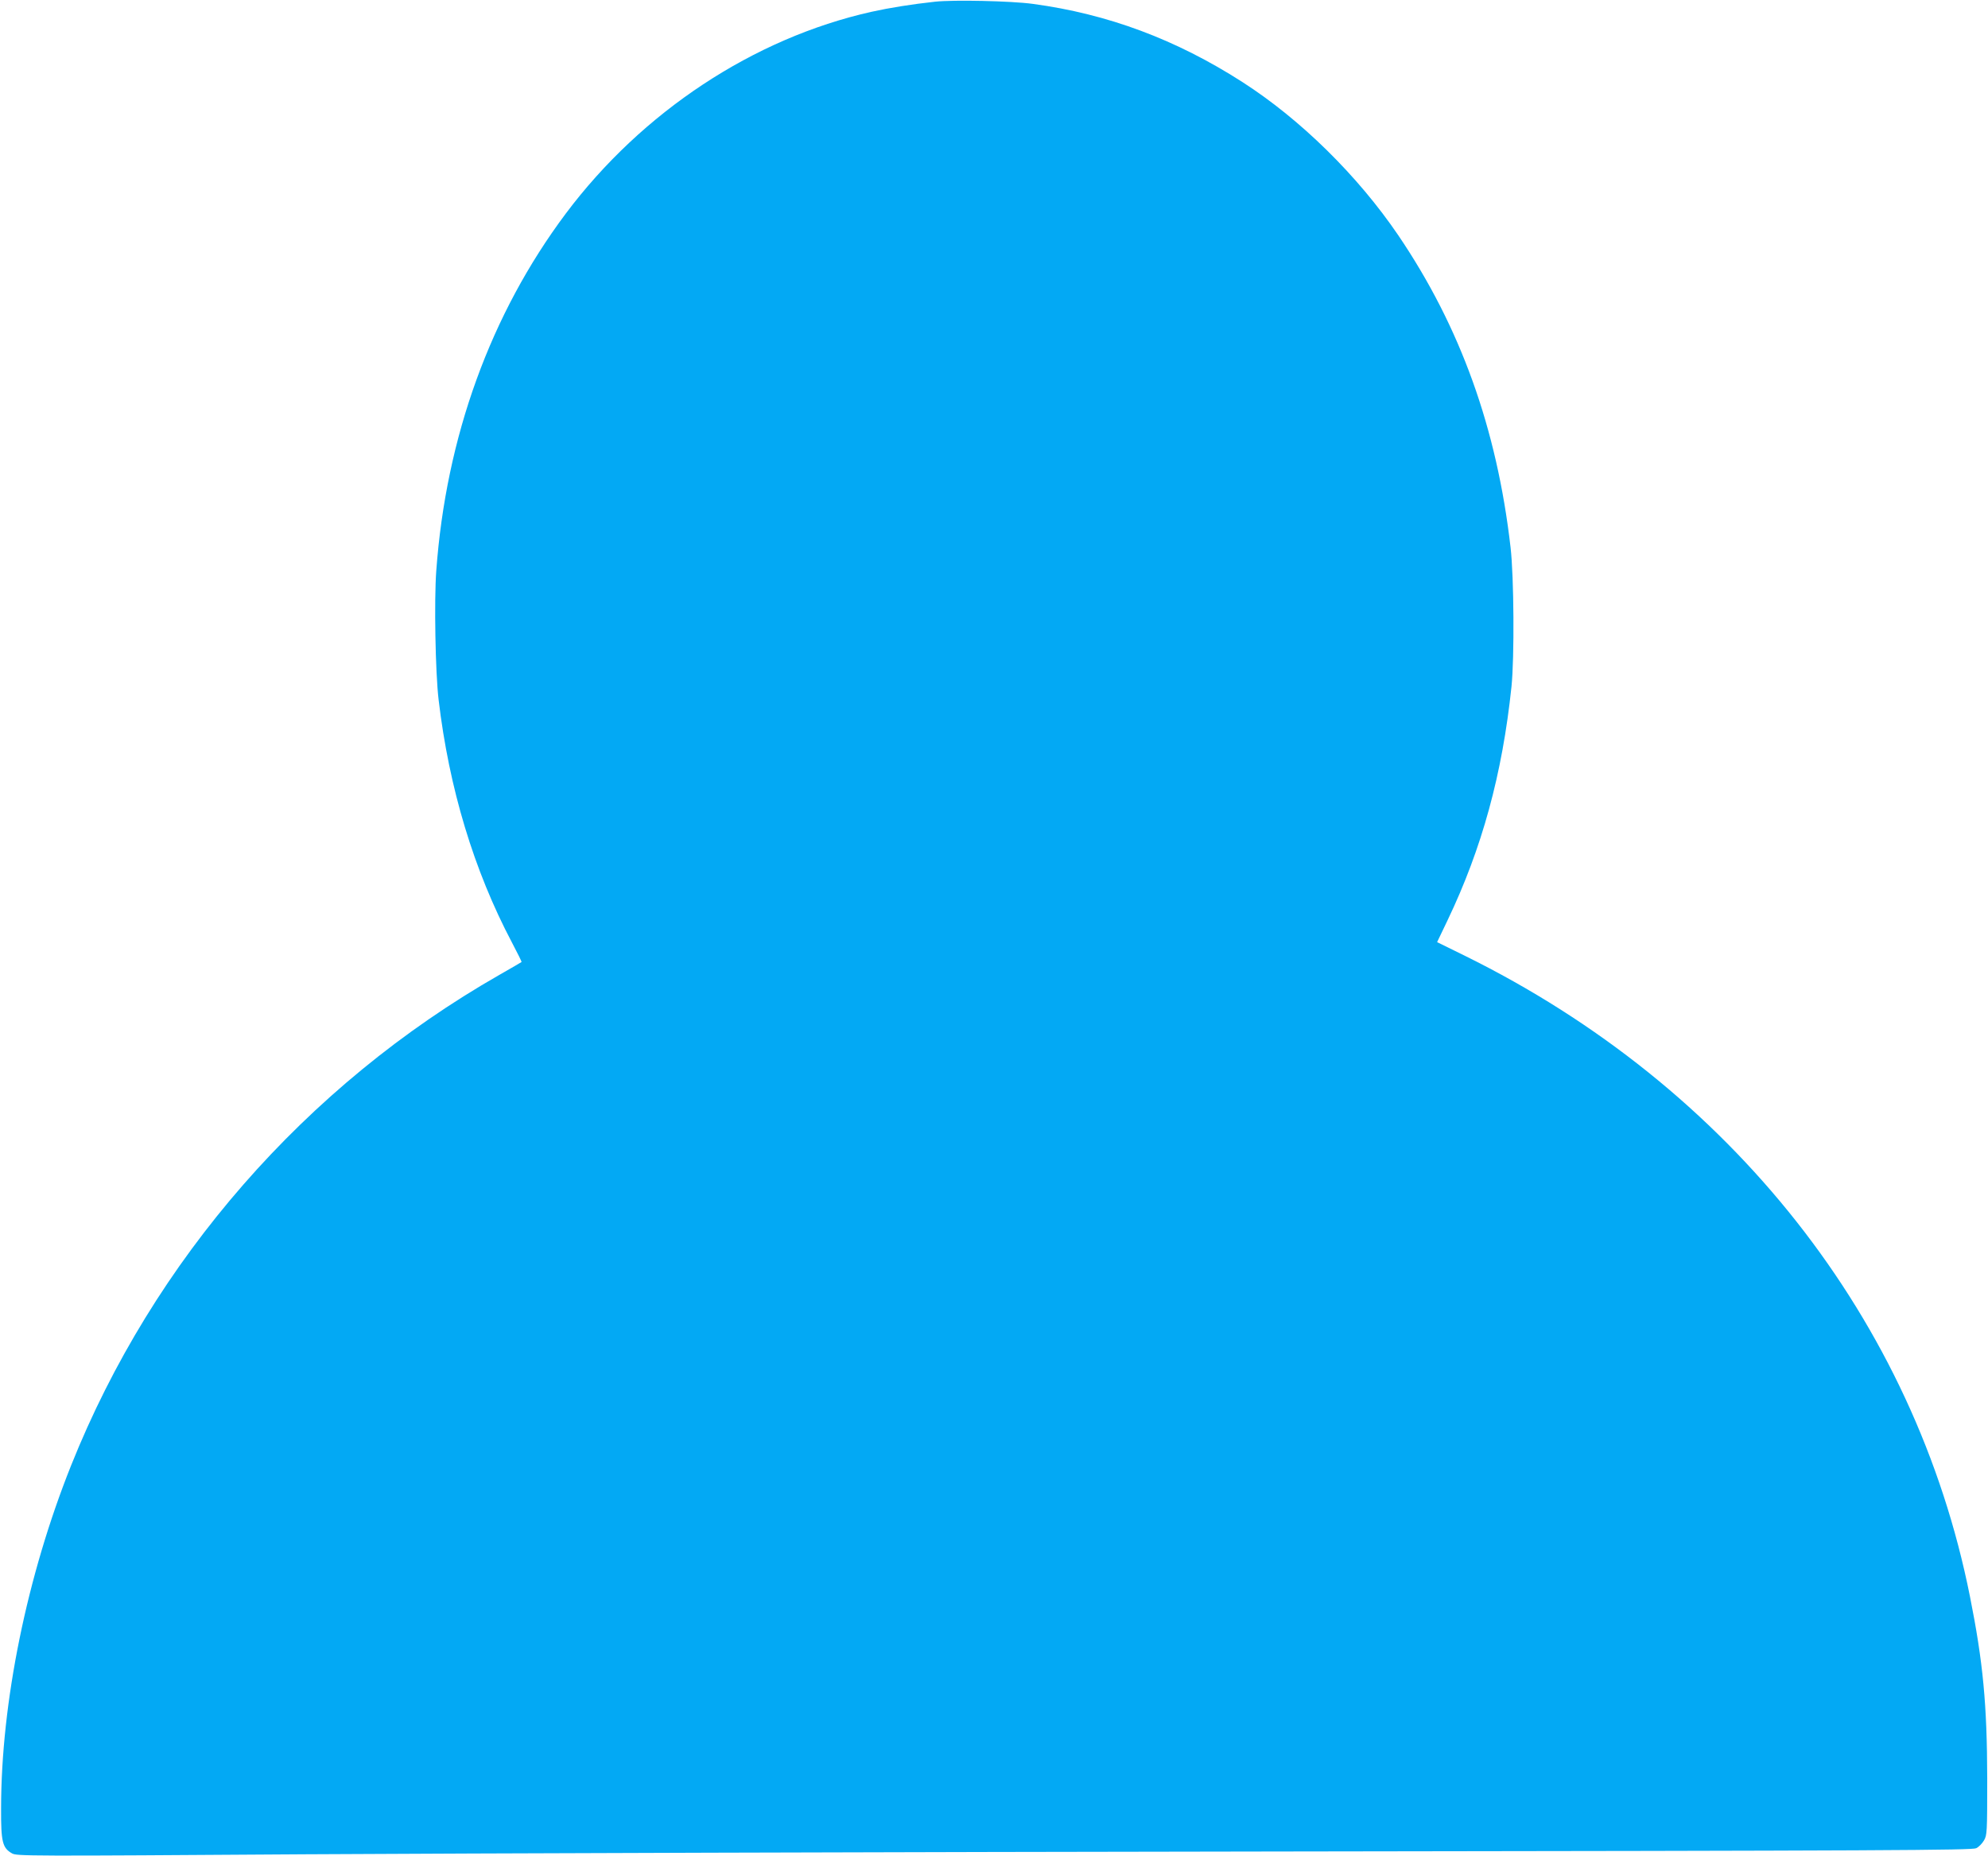
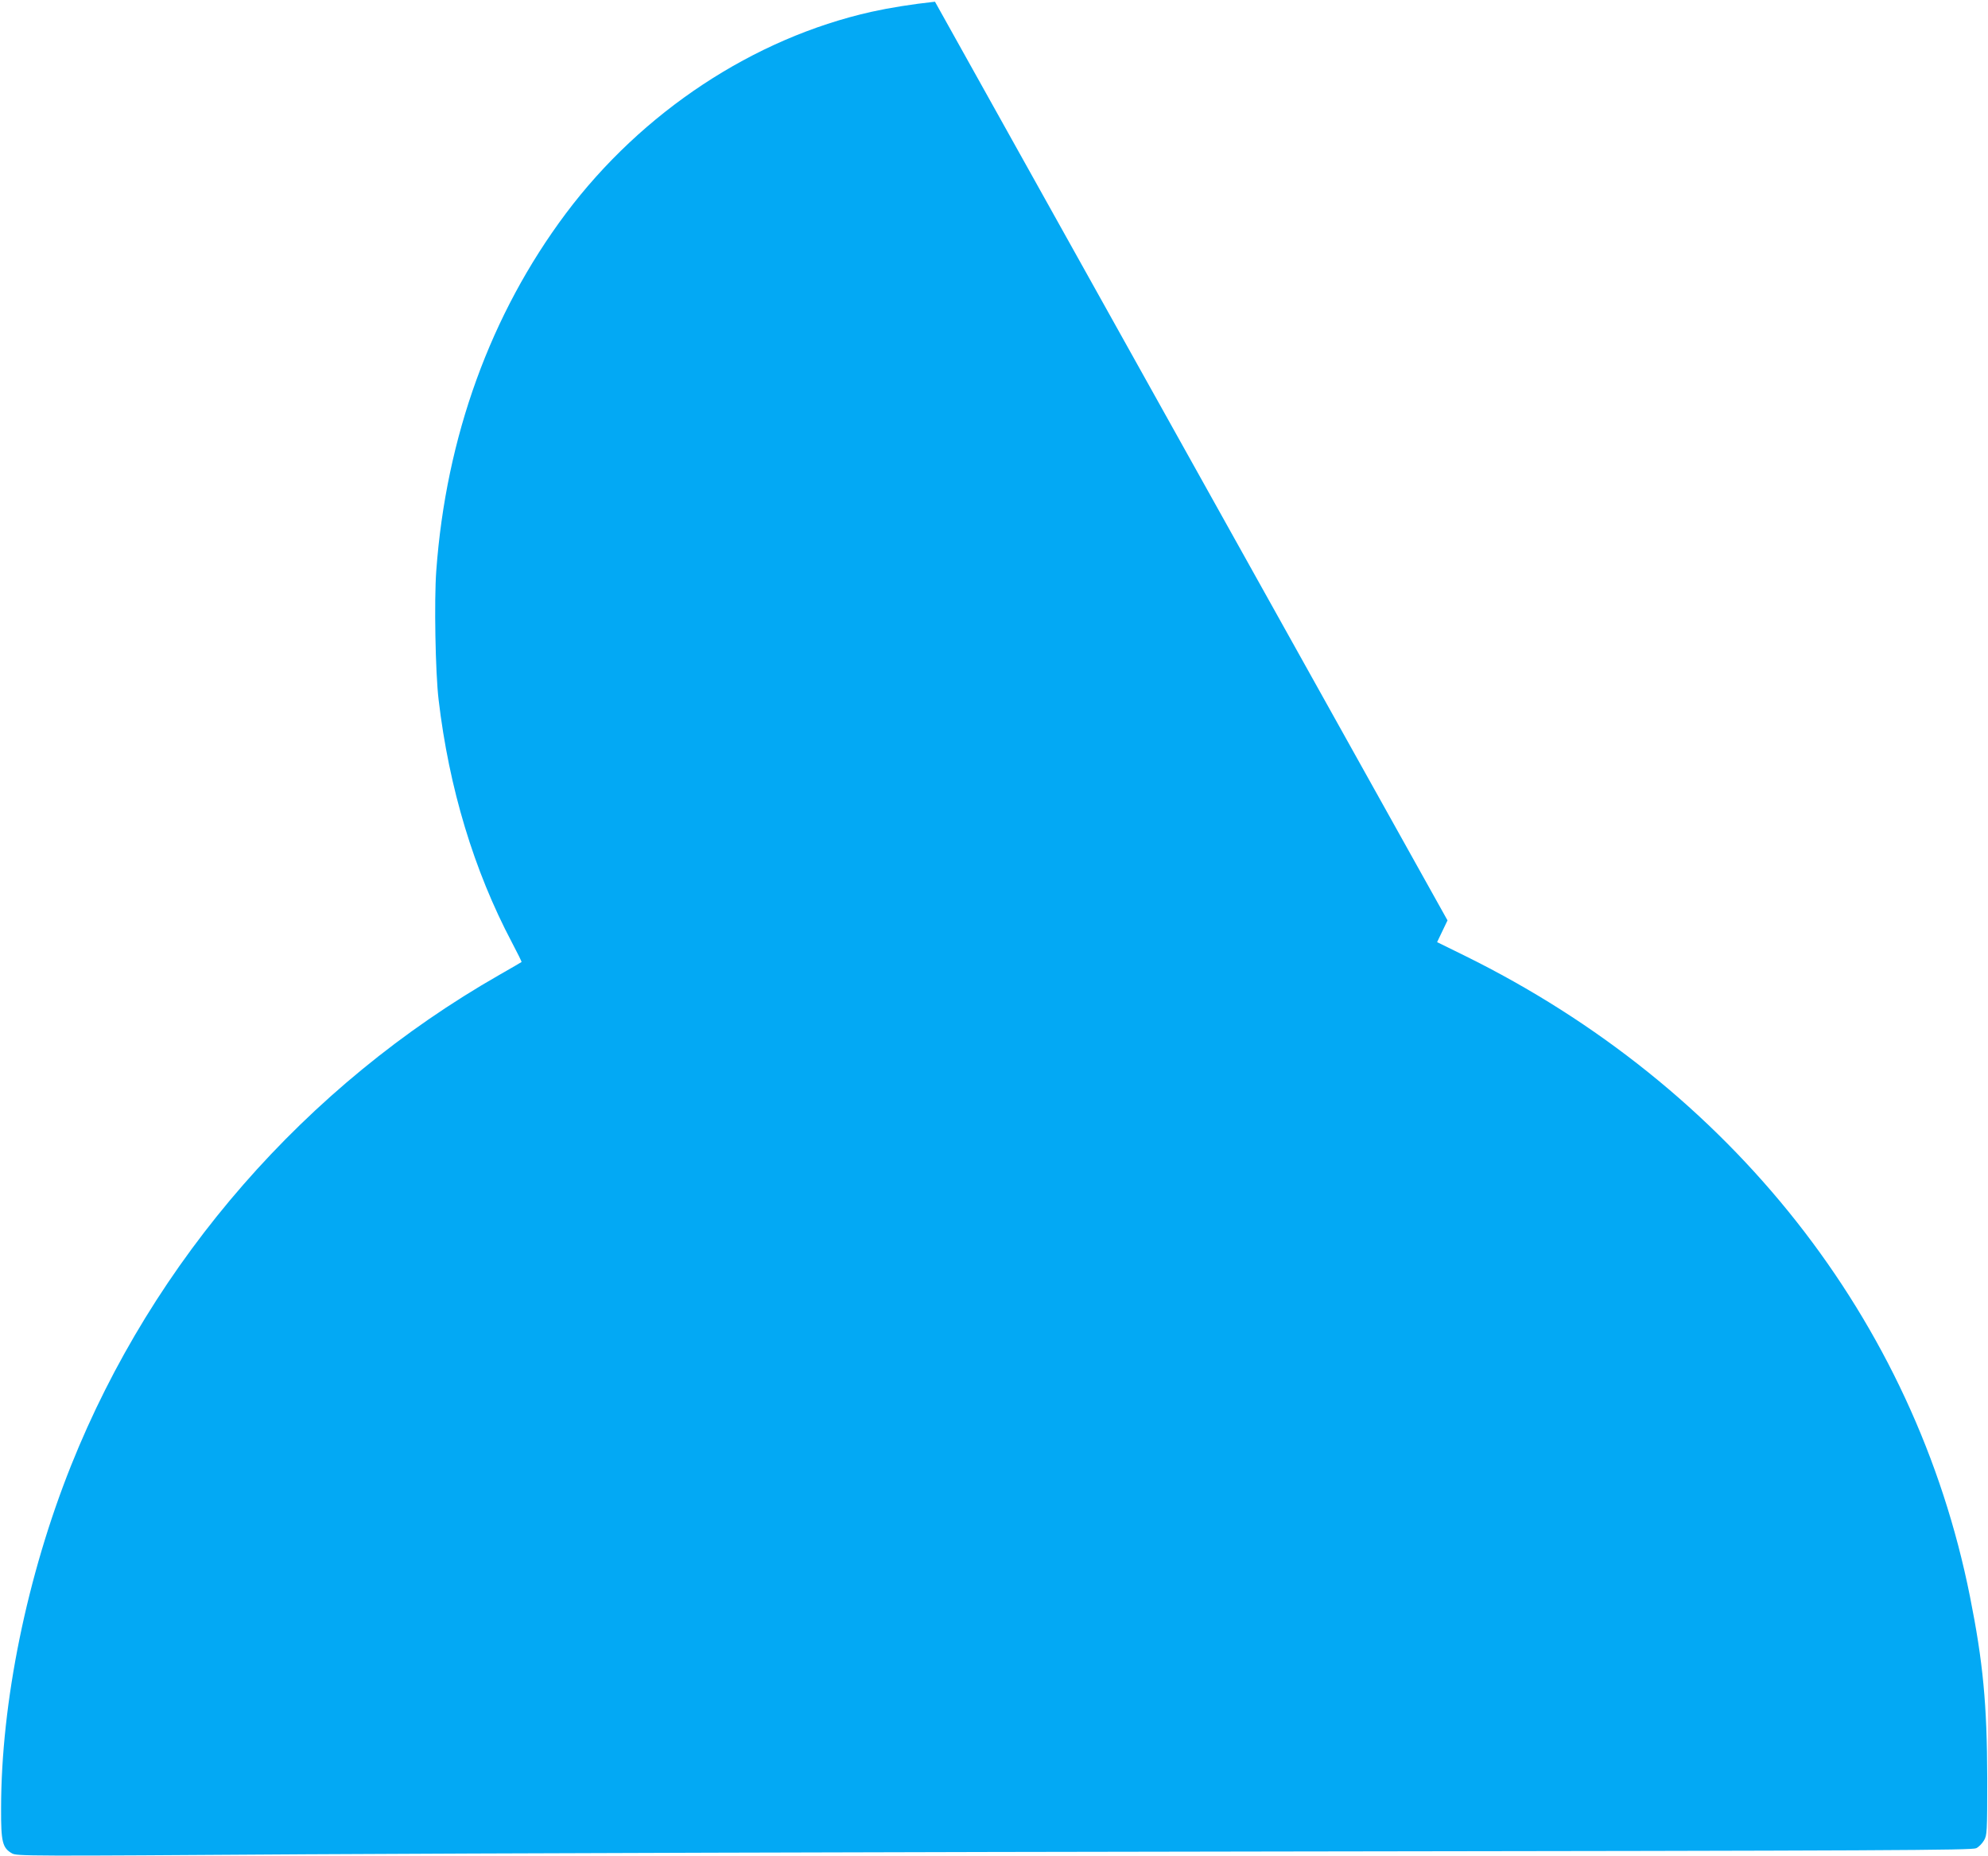
<svg xmlns="http://www.w3.org/2000/svg" version="1.0" width="1280pt" height="1195pt" viewBox="0 0 1280 1195" preserveAspectRatio="xMidYMid meet">
  <g transform="translate(0,1195) scale(0.1,-0.1)" fill="#03a9f4" stroke="none">
-     <path d="M6020 11939 c-148 -16 -292 -39 -409 -65 -759 -170 -1477 -644 -1968 -1299 -484 -647 -771 -1437 -834 -2300 -14 -188 -6 -654 15 -830 67 -569 227 -1099 472 -1563 36 -68 64 -125 62 -126 -2 -2 -66 -39 -143 -83 -1248 -713 -2228 -1835 -2757 -3158 -284 -710 -451 -1526 -451 -2210 -1 -215 9 -253 70 -288 31 -18 90 -18 1890 -6 1022 6 3854 15 6293 18 3914 5 4438 8 4464 21 17 8 39 31 50 50 20 34 21 50 21 400 -1 477 -27 749 -111 1170 -355 1781 -1539 3282 -3254 4127 l-177 87 67 140 c222 464 353 942 412 1506 19 186 16 705 -6 895 -88 767 -323 1420 -723 2010 -261 384 -630 747 -1004 987 -427 274 -866 438 -1349 503 -138 19 -512 27 -630 14z" />
+     <path d="M6020 11939 c-148 -16 -292 -39 -409 -65 -759 -170 -1477 -644 -1968 -1299 -484 -647 -771 -1437 -834 -2300 -14 -188 -6 -654 15 -830 67 -569 227 -1099 472 -1563 36 -68 64 -125 62 -126 -2 -2 -66 -39 -143 -83 -1248 -713 -2228 -1835 -2757 -3158 -284 -710 -451 -1526 -451 -2210 -1 -215 9 -253 70 -288 31 -18 90 -18 1890 -6 1022 6 3854 15 6293 18 3914 5 4438 8 4464 21 17 8 39 31 50 50 20 34 21 50 21 400 -1 477 -27 749 -111 1170 -355 1781 -1539 3282 -3254 4127 l-177 87 67 140 z" />
  </g>
</svg>